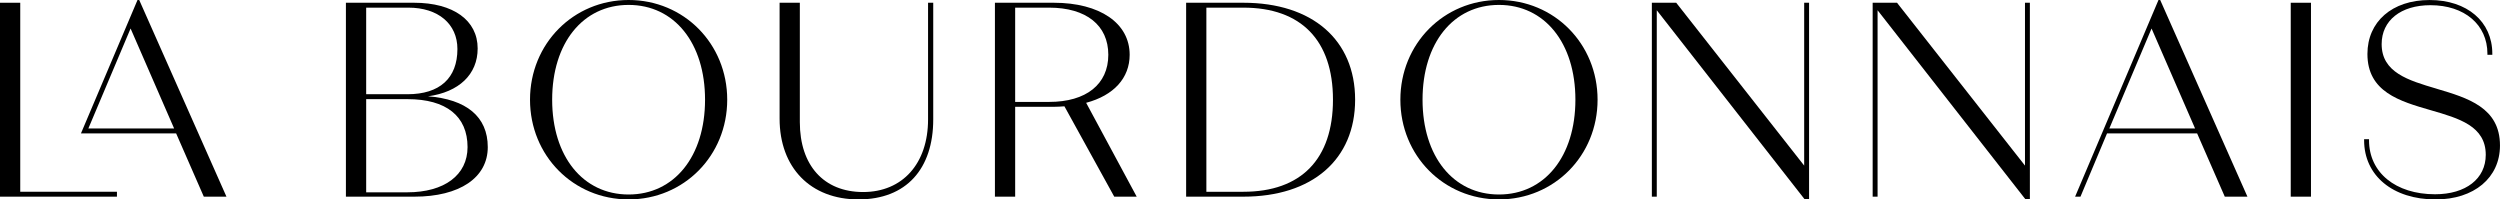
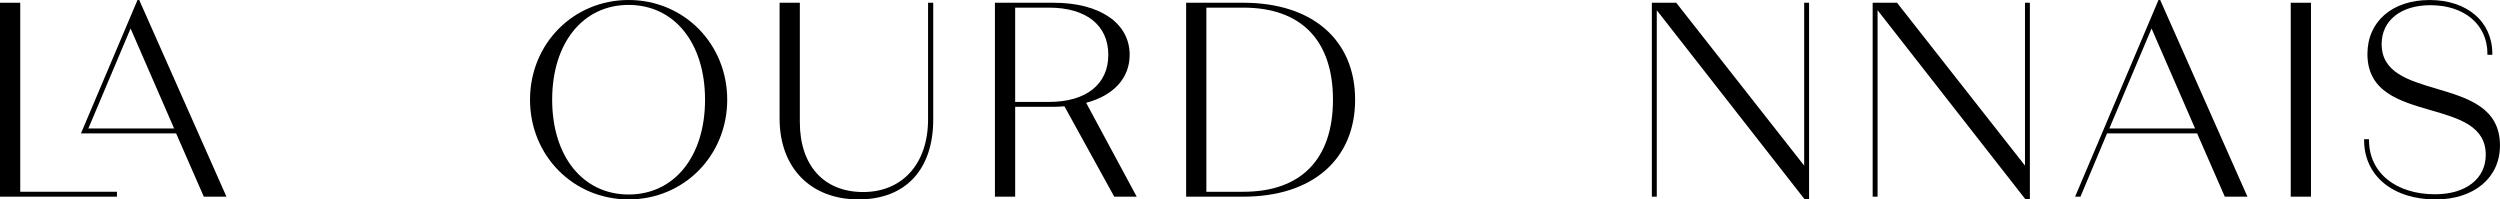
<svg xmlns="http://www.w3.org/2000/svg" id="Calque_2" viewBox="0 0 1154.64 92.09">
  <g id="Calque_1-2">
    <polygon points="9.35 1.27 0 1.27 0 90.83 54.01 90.83 54.01 88.56 9.35 88.56 9.35 1.27" />
-     <path d="m197.69,44.48c14.27-1.94,22.92-10.11,22.92-22.09,0-13.03-11.25-21.12-29.35-21.12h-31.5v89.56h31.62c20.91,0,33.9-8.77,33.9-22.89s-9.98-22.09-27.6-23.46Zm18.25,23.46c0,12.88-10.67,20.88-27.84,20.88h-18.98v-43.03h19.11c17.87,0,27.71,7.87,27.71,22.15Zm-46.82-24.41V3.53h19.49c13.76,0,22.65,7.5,22.65,19.11,0,13.47-8.18,20.88-23.03,20.88h-19.11Z" />
    <path d="m290.33,0c-25.54,0-45.54,20.23-45.54,46.05s20,46.05,45.54,46.05,45.54-20.23,45.54-46.05S315.87,0,290.33,0Zm35.3,46.05c0,26.19-14.19,43.78-35.3,43.78s-35.31-17.59-35.31-43.78,14.19-43.78,35.31-43.78,35.3,17.59,35.3,43.78Z" />
    <path d="m428.63,55.16c0,20.37-11.77,33.53-29.99,33.53s-29.23-12.36-29.23-32.27V1.27h-9.35v53.51c0,22.67,14.3,37.32,36.43,37.32s34.53-14.15,34.53-36.94V1.27h-2.39v53.89Z" />
    <path d="m521.74,25.3c0-14.6-13.75-24.03-35.04-24.03h-27.19v89.56h9.35v-41.5h17.84c1.66,0,3.33-.11,4.91-.23l23.01,41.73h10.37l-23.35-43.35c12.79-3.41,20.1-11.47,20.1-22.18Zm-9.86,0c0,13.63-10.22,21.77-27.33,21.77h-15.69V3.53h15.69c17.12,0,27.33,8.14,27.33,21.77Z" />
    <path d="m574.26,1.27h-26.44v89.56h26.44c31.84,0,51.61-17.16,51.61-44.78S606.1,1.27,574.26,1.27Zm41.38,44.78c0,27.42-14.69,42.52-41.38,42.52h-17.09V3.53h17.09c26.68,0,41.38,15.1,41.38,42.52Z" />
-     <path d="m692.31,0c-25.54,0-45.54,20.23-45.54,46.05s20,46.05,45.54,46.05,45.54-20.23,45.54-46.05S717.85,0,692.31,0Zm35.3,46.05c0,26.19-14.19,43.78-35.3,43.78s-35.3-17.59-35.3-43.78,14.19-43.78,35.3-43.78,35.3,17.59,35.3,43.78Z" />
    <polygon points="833.27 76.48 774.17 1.27 762.92 1.27 762.92 90.83 765.19 90.83 765.19 4.73 833.37 91.9 833.52 92.09 835.53 92.09 835.53 1.27 833.27 1.27 833.27 76.48" />
    <polygon points="935.25 76.48 876.15 1.27 864.9 1.27 864.9 90.83 867.17 90.83 867.17 4.73 935.35 91.9 935.51 92.09 937.51 92.09 937.51 1.27 935.25 1.27 935.25 76.48" />
    <path d="m996.91,0l-38.51,90.83h2.48l12.27-29.23h41.6l12.78,29.23h10.46L997.7,0h-.78Zm16.9,59.34h-39.6l19.5-46.18,20.1,46.18Z" />
    <rect x="1057.99" y="1.27" width="9.35" height="89.56" />
    <path d="m1125.29,40.95c-13.02-3.85-25.31-7.48-25.31-20.58,0-10.92,8.84-17.97,22.53-17.97,15.74,0,26.32,9,26.32,22.4v.5h2.26v-.5c0-14.83-11.64-24.79-28.97-24.79s-28.71,10.01-28.71,24.92c0,17.52,14.87,21.81,29.25,25.97,13.06,3.77,25.4,7.34,25.4,20.59,0,11.07-9.19,18.23-23.41,18.23-18.24,0-30.5-10.02-30.5-24.93v-.5h-2.27v.5c0,16.34,13.27,27.32,33.02,27.32,17.78,0,29.73-10.01,29.73-24.92,0-17.55-14.92-21.96-29.34-26.23Z" />
    <path d="m63.51,0l-26.12,61.61h43.96s12.78,29.22,12.78,29.22h10.46L64.3,0h-.78Zm16.9,59.34h-39.6L60.31,13.16l20.11,46.18Z" />
  </g>
</svg>